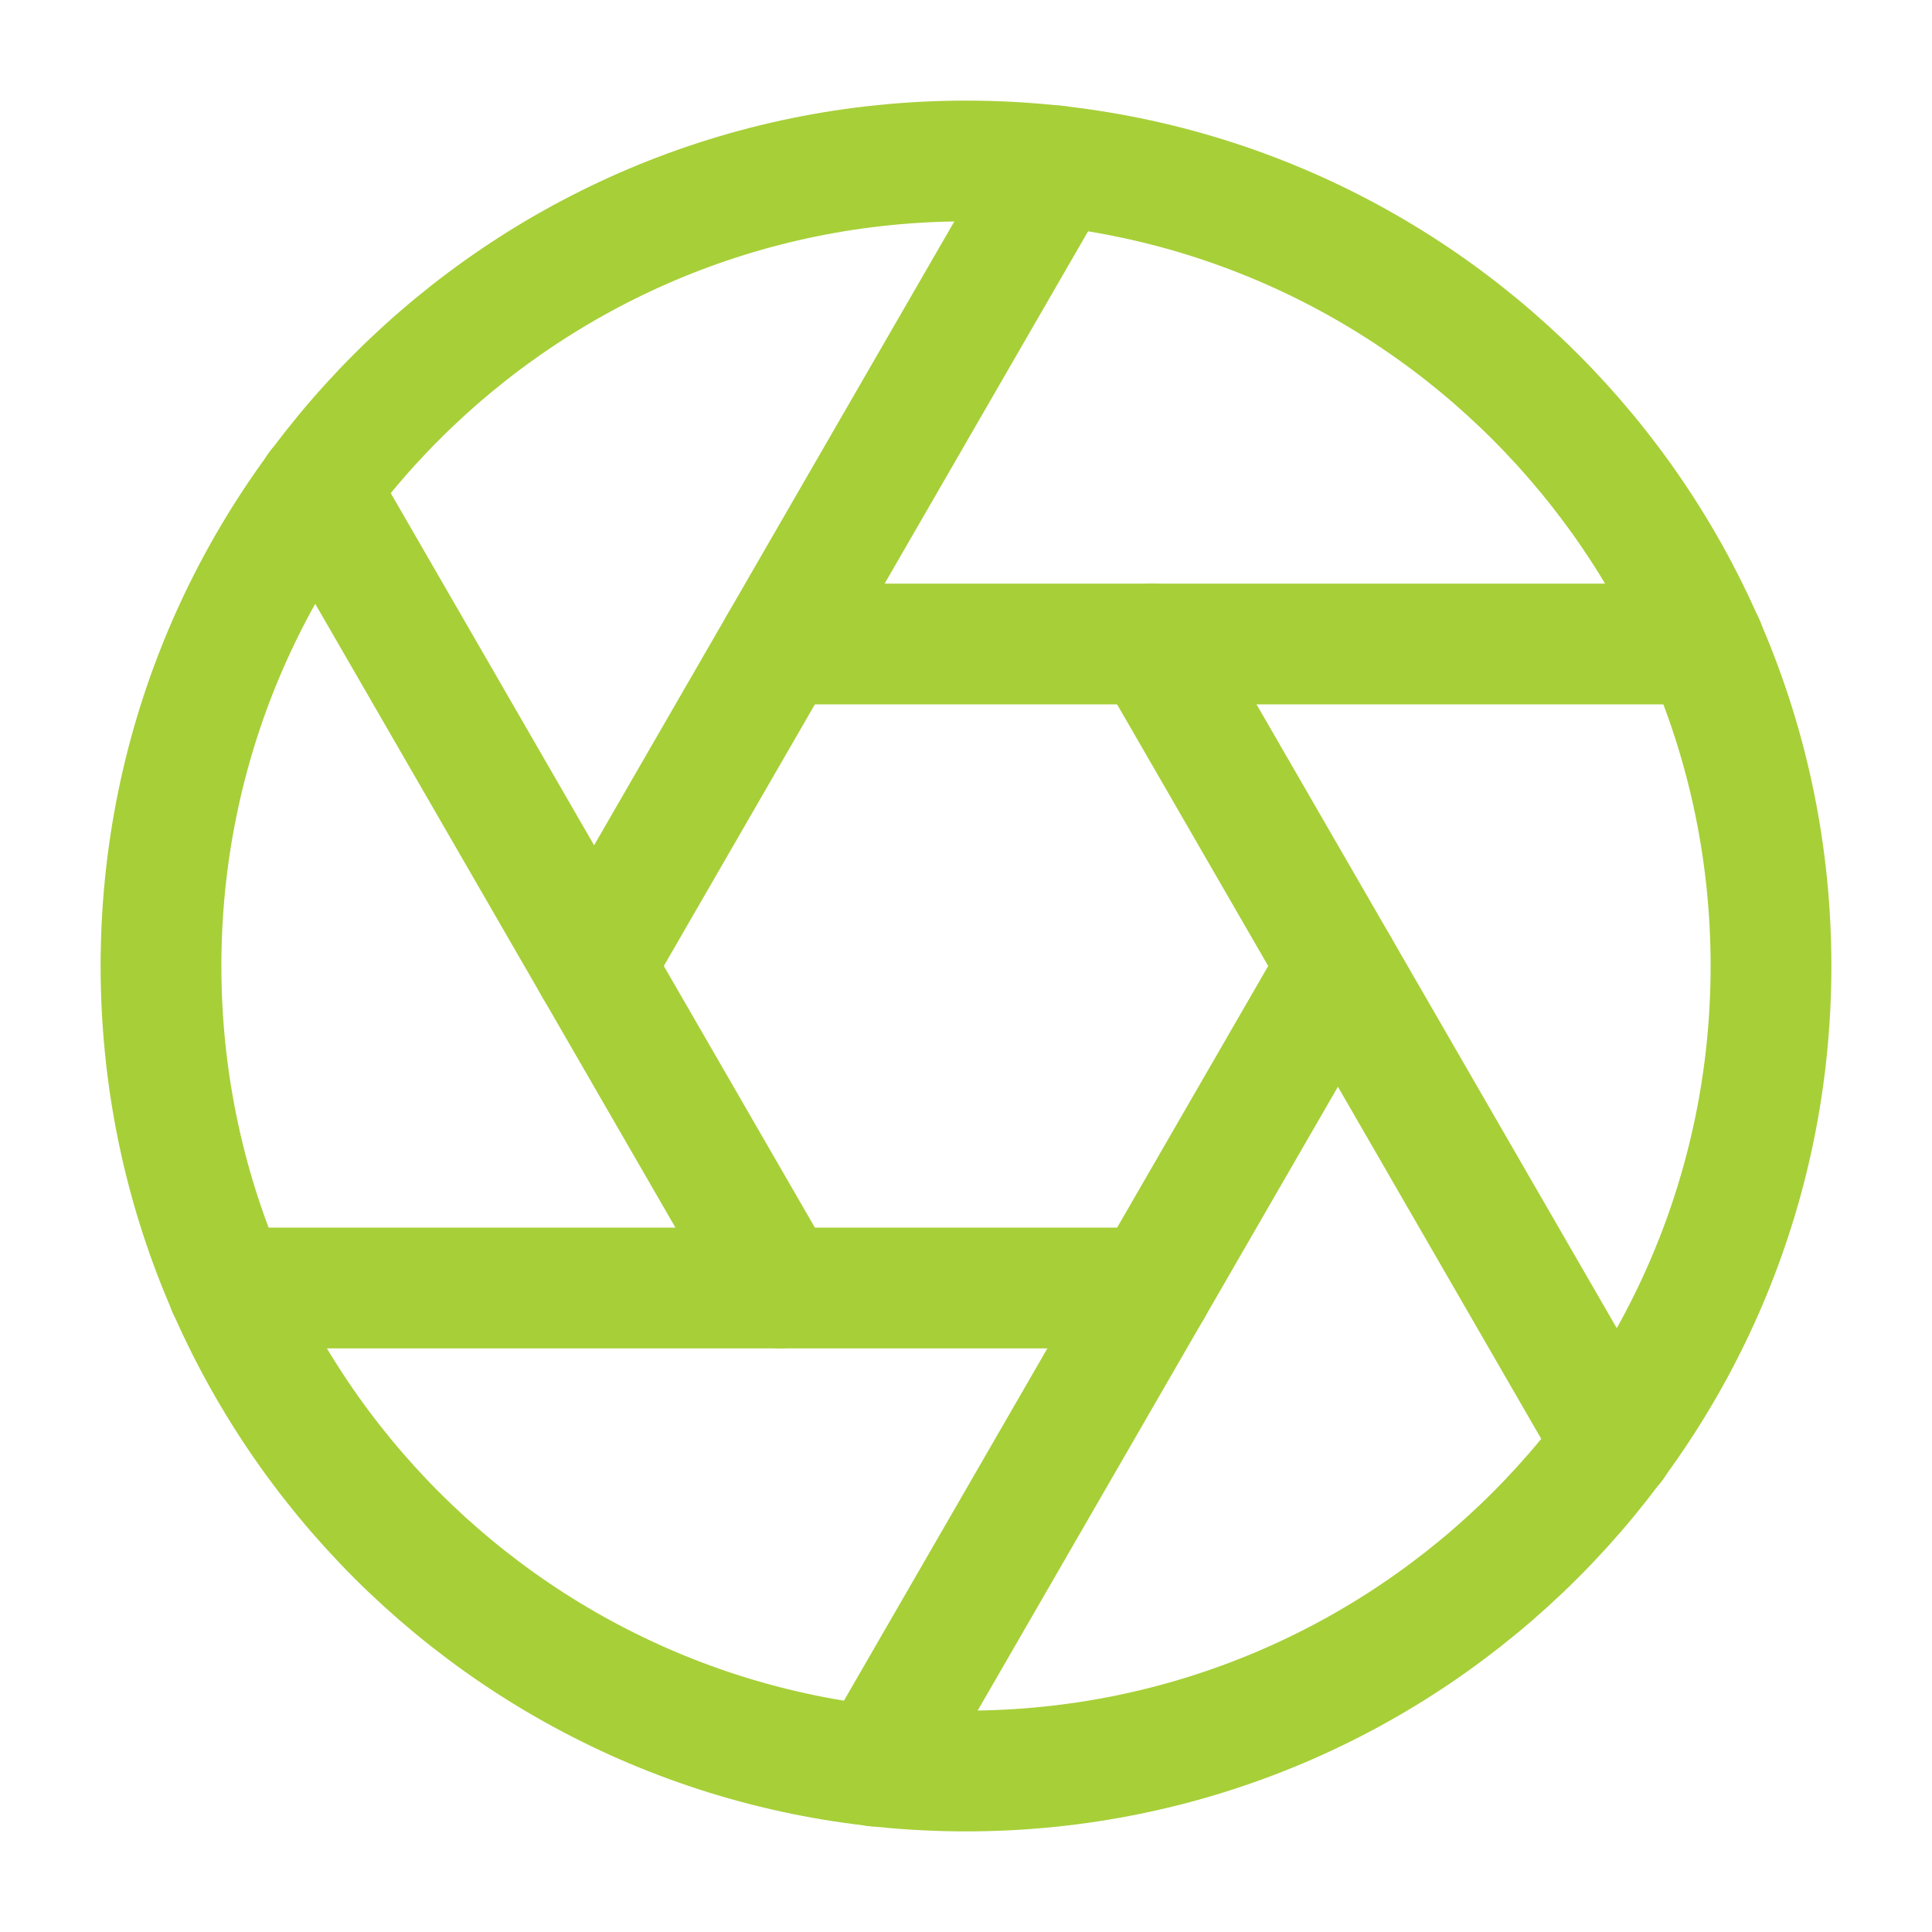
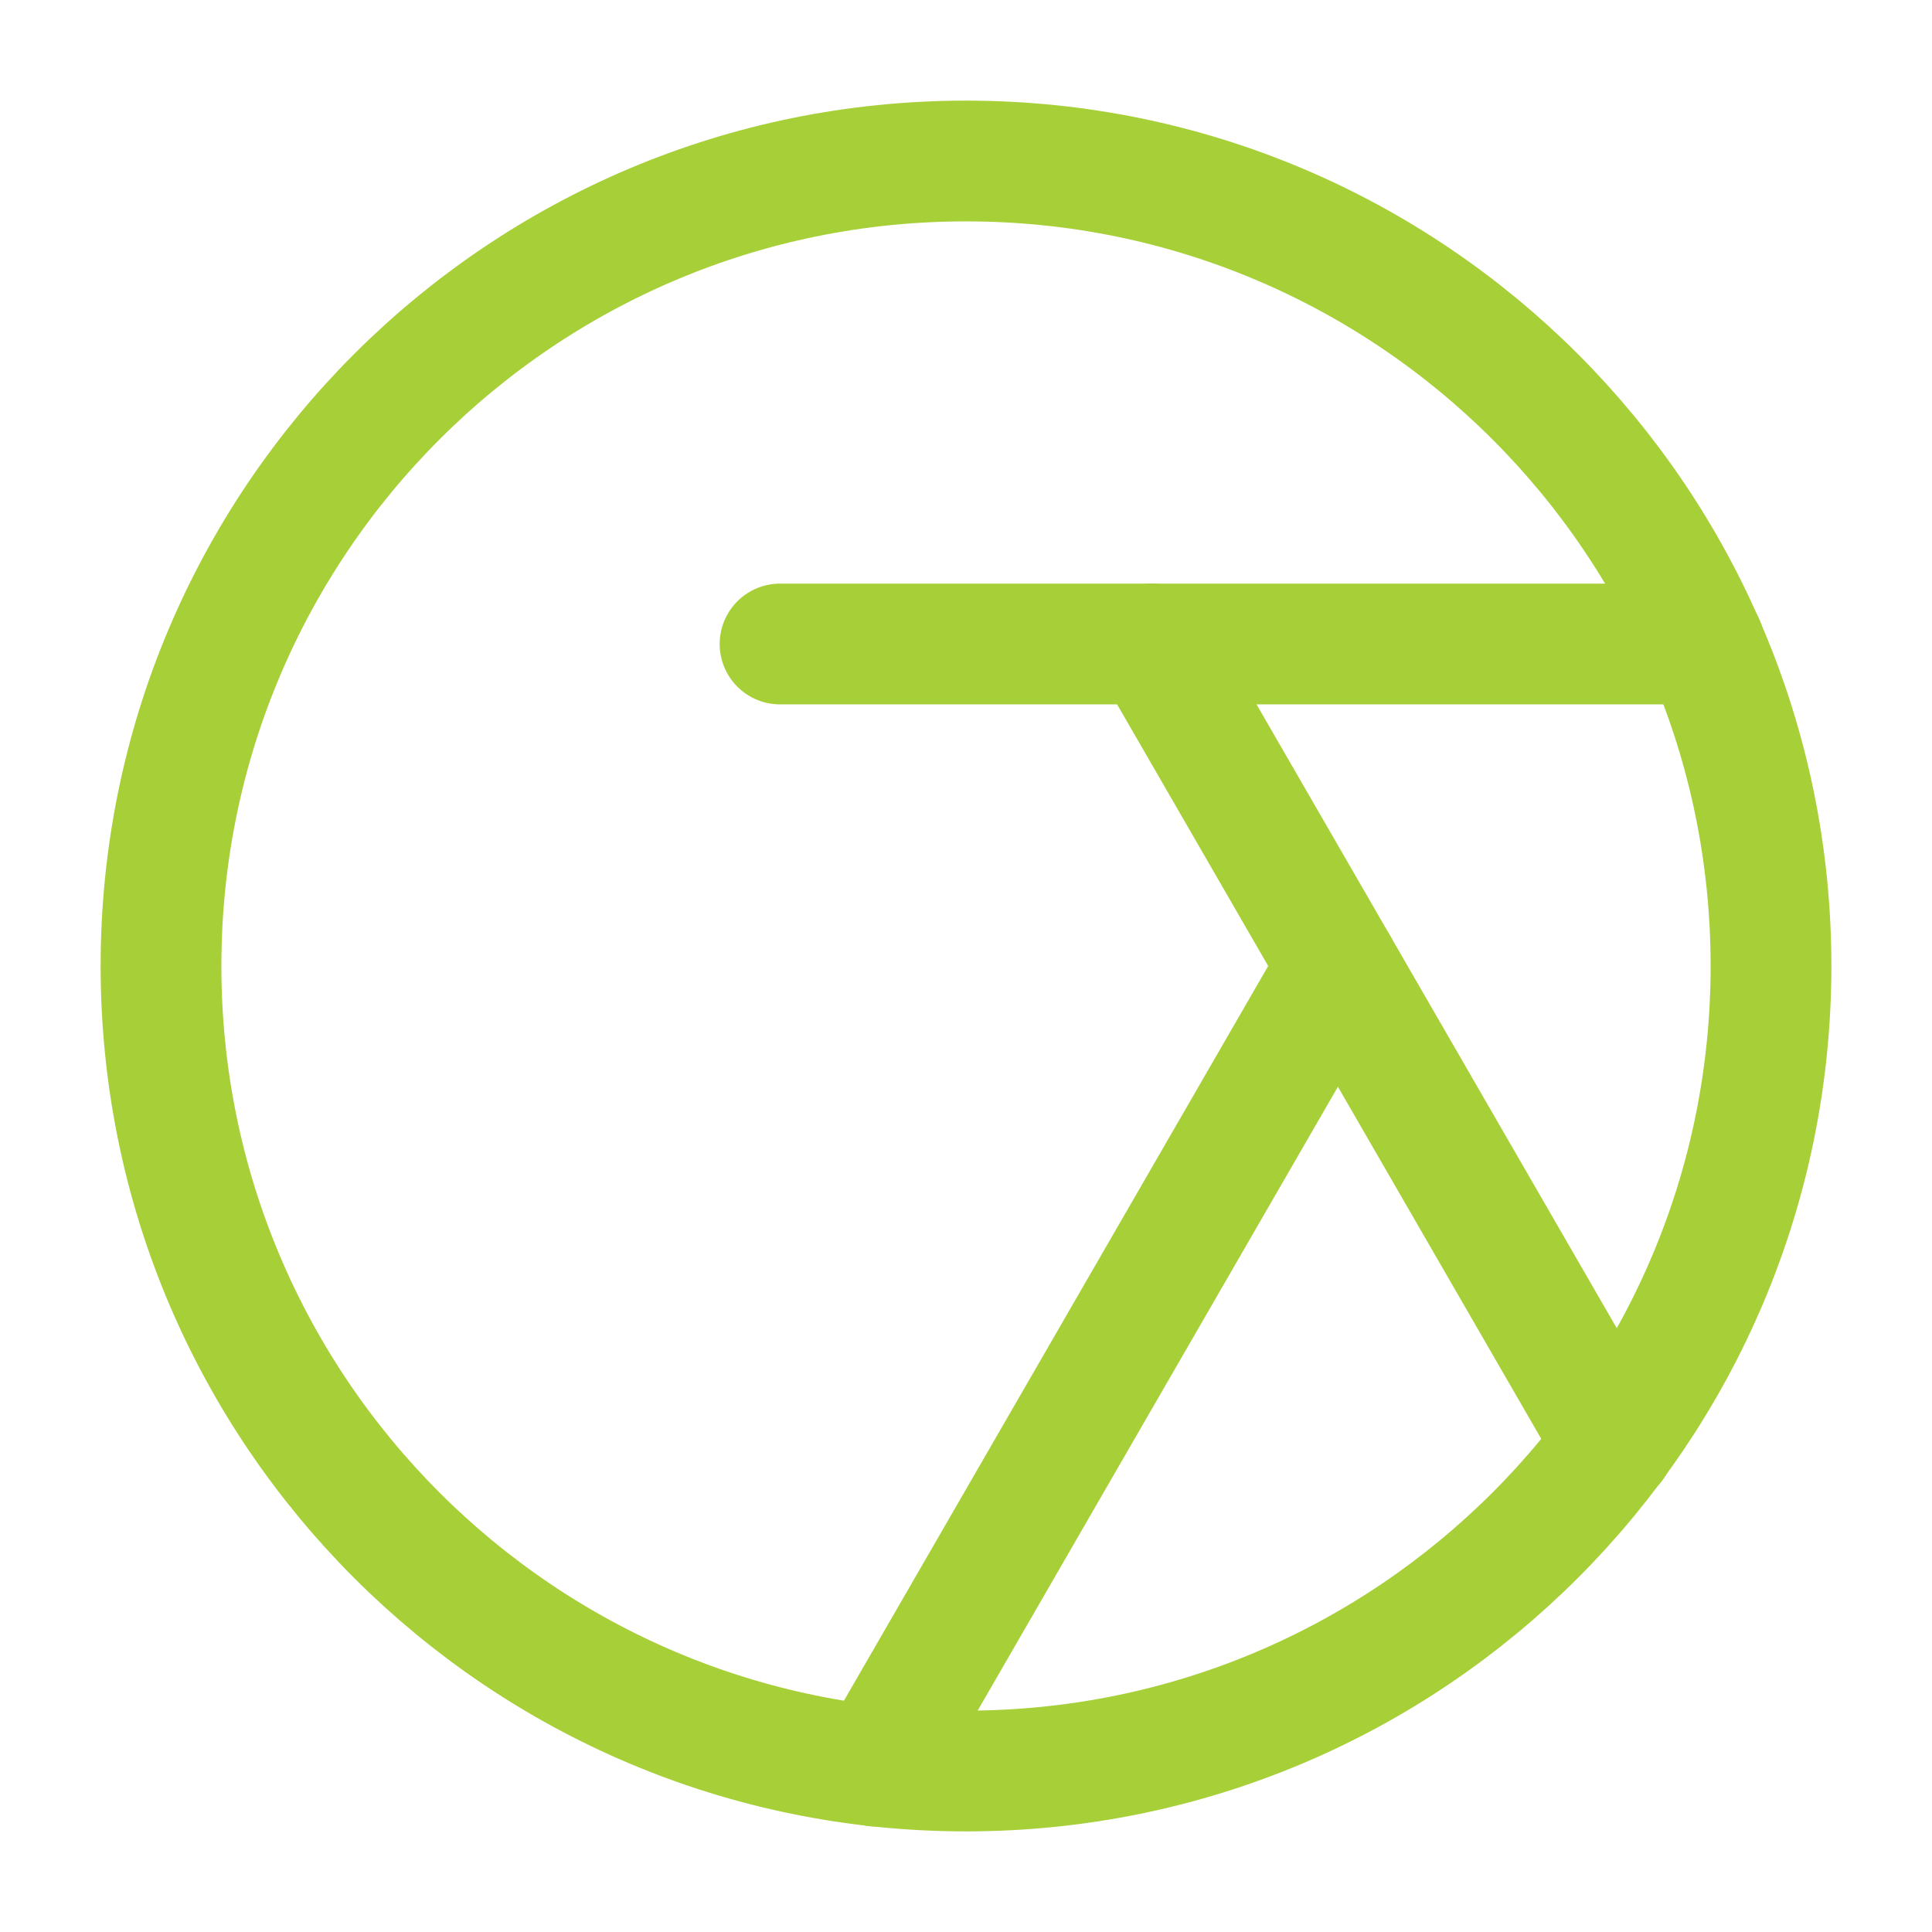
<svg xmlns="http://www.w3.org/2000/svg" viewBox="0 0 24 24" fill="none" stroke="#a7cf38" stroke-width="1.5" stroke-linecap="round" stroke-linejoin="round">
-   <path d="M12,22c5.523,0,10-4.477,10-10S17.523,2,12,2,2,6.477,2,12s4.477,10,10,10Z" />
+   <path d="M12,22c5.523,0,10-4.477,10-10S17.523,2,12,2,2,6.477,2,12s4.477,10,10,10" />
  <path d="M14.31,8l5.74,9.94" />
  <path d="M9.69,8h11.48" />
-   <path d="M7.38,12L13.12,2.06" />
-   <path d="M9.69,16L3.95,6.06" />
-   <path d="M14.31,16H2.83" />
  <path d="M16.62,12l-5.74,9.94" />
</svg>